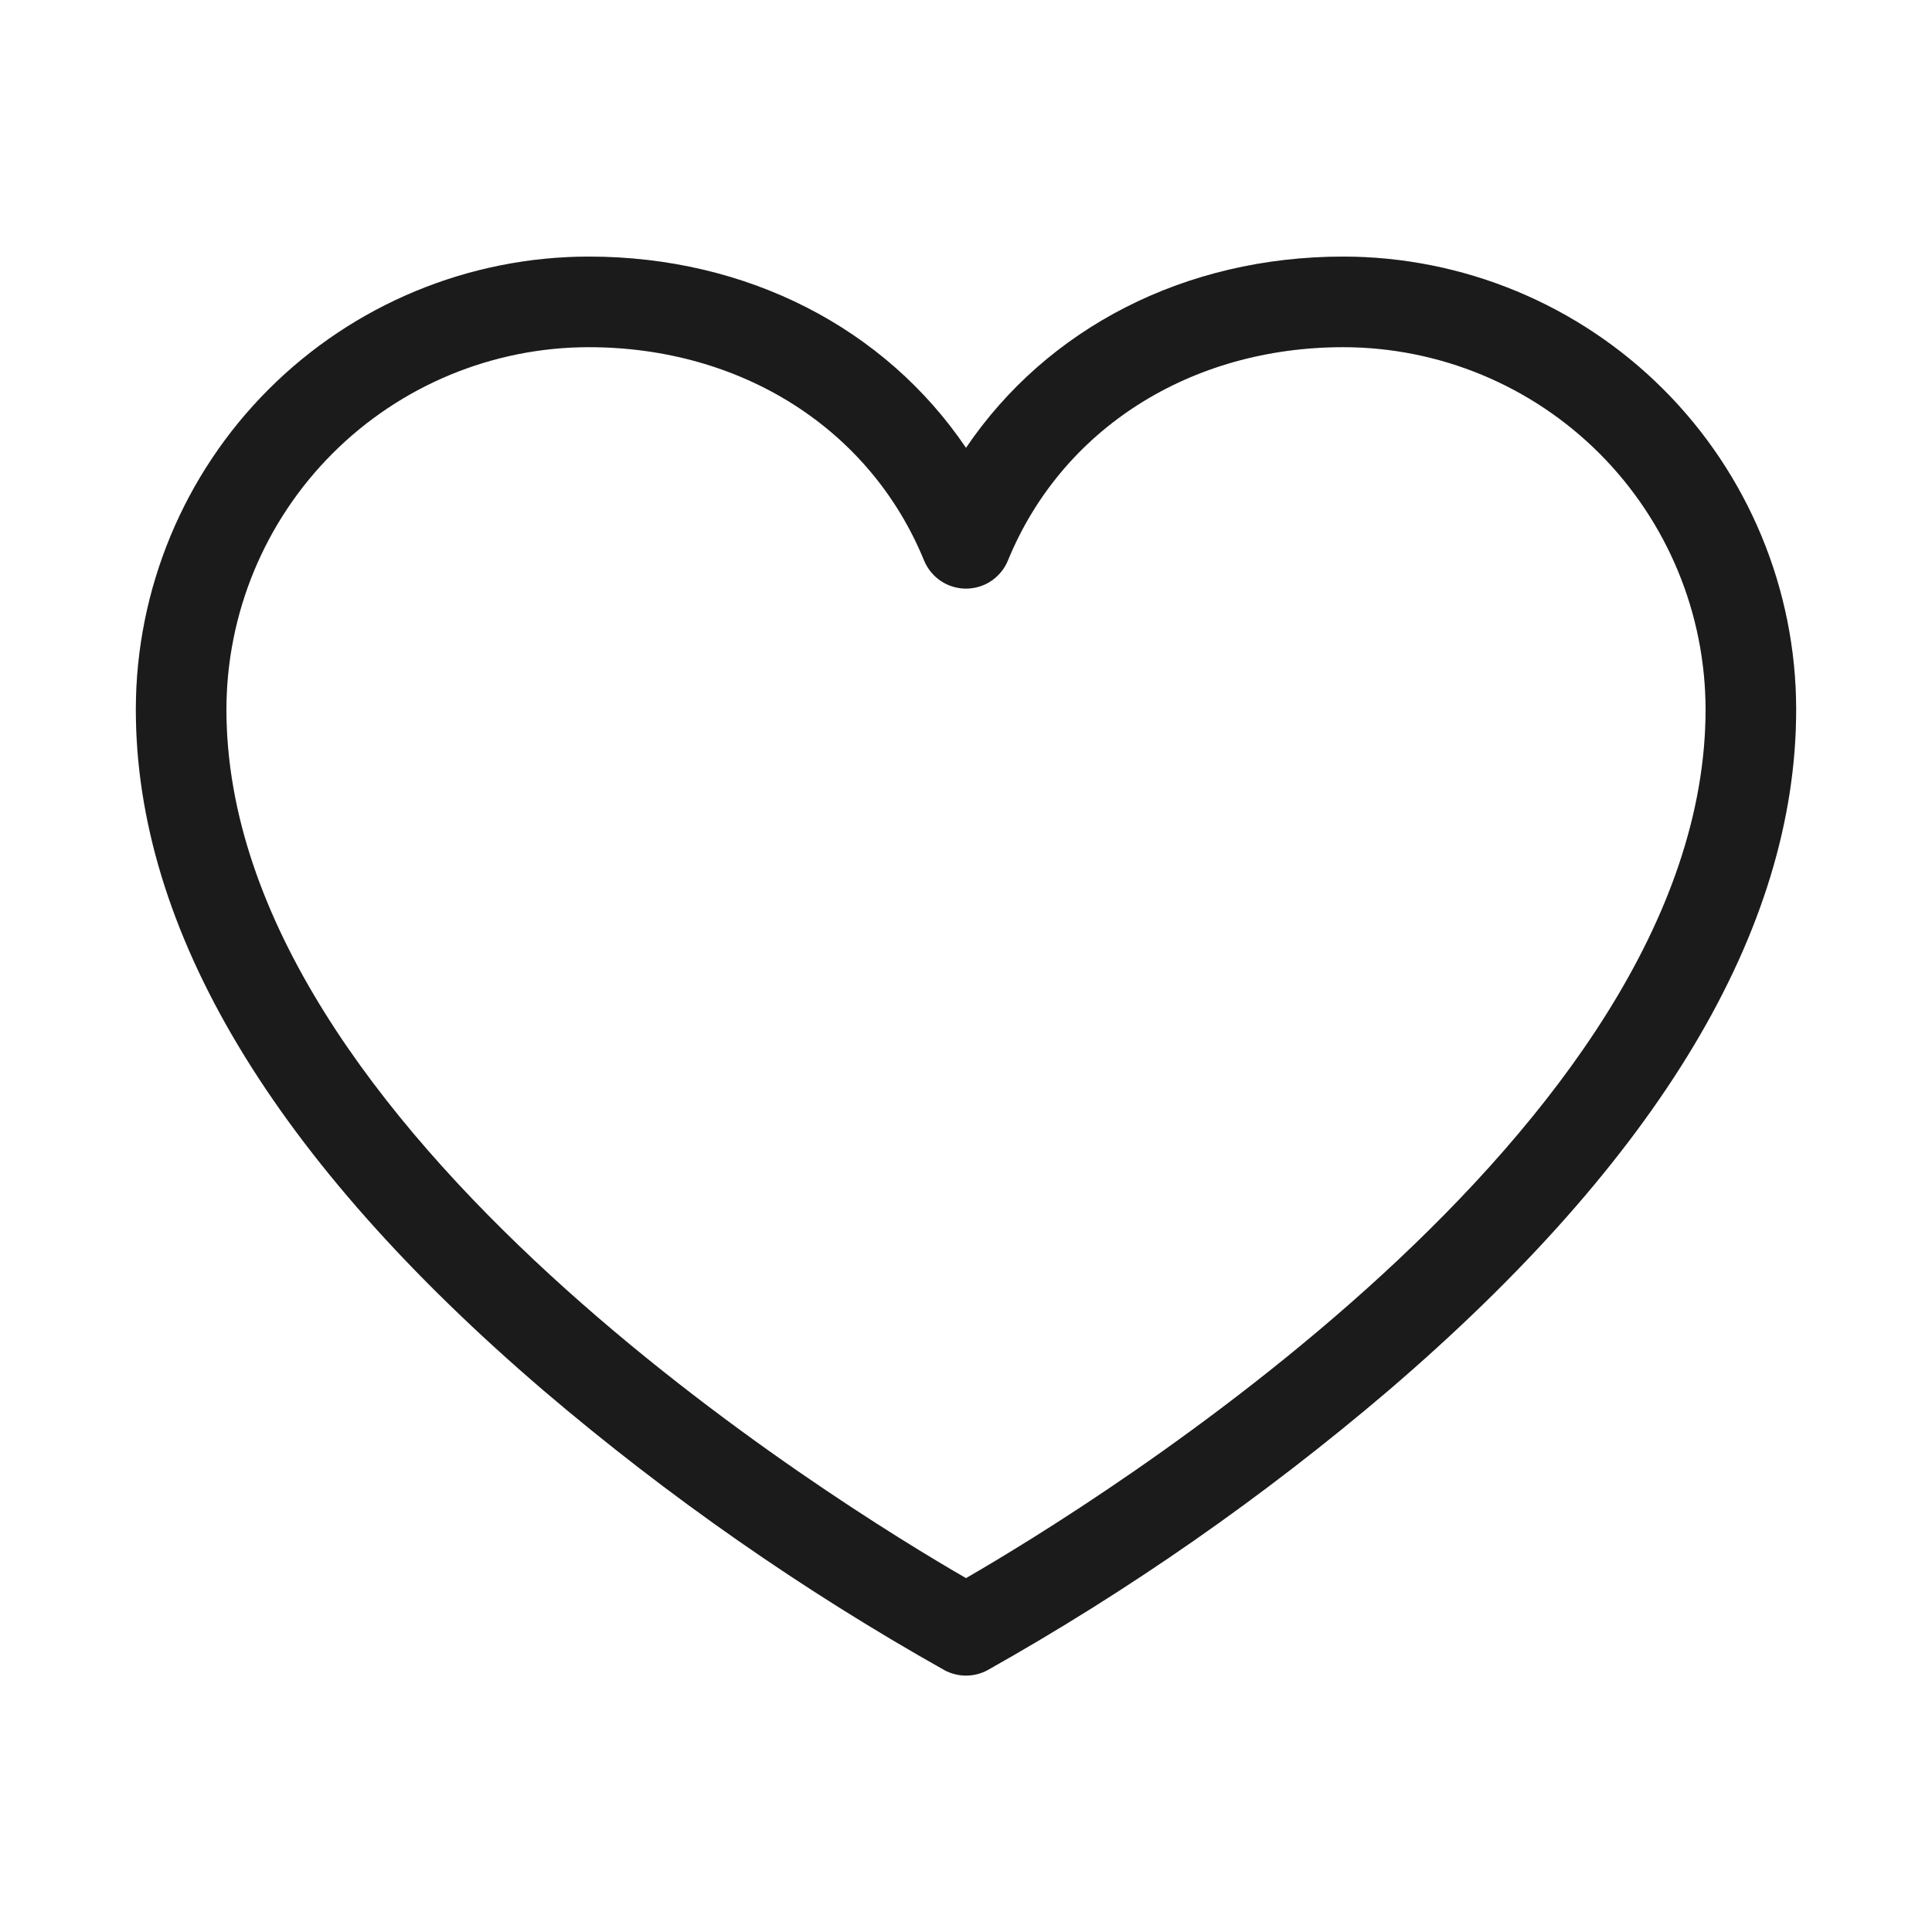
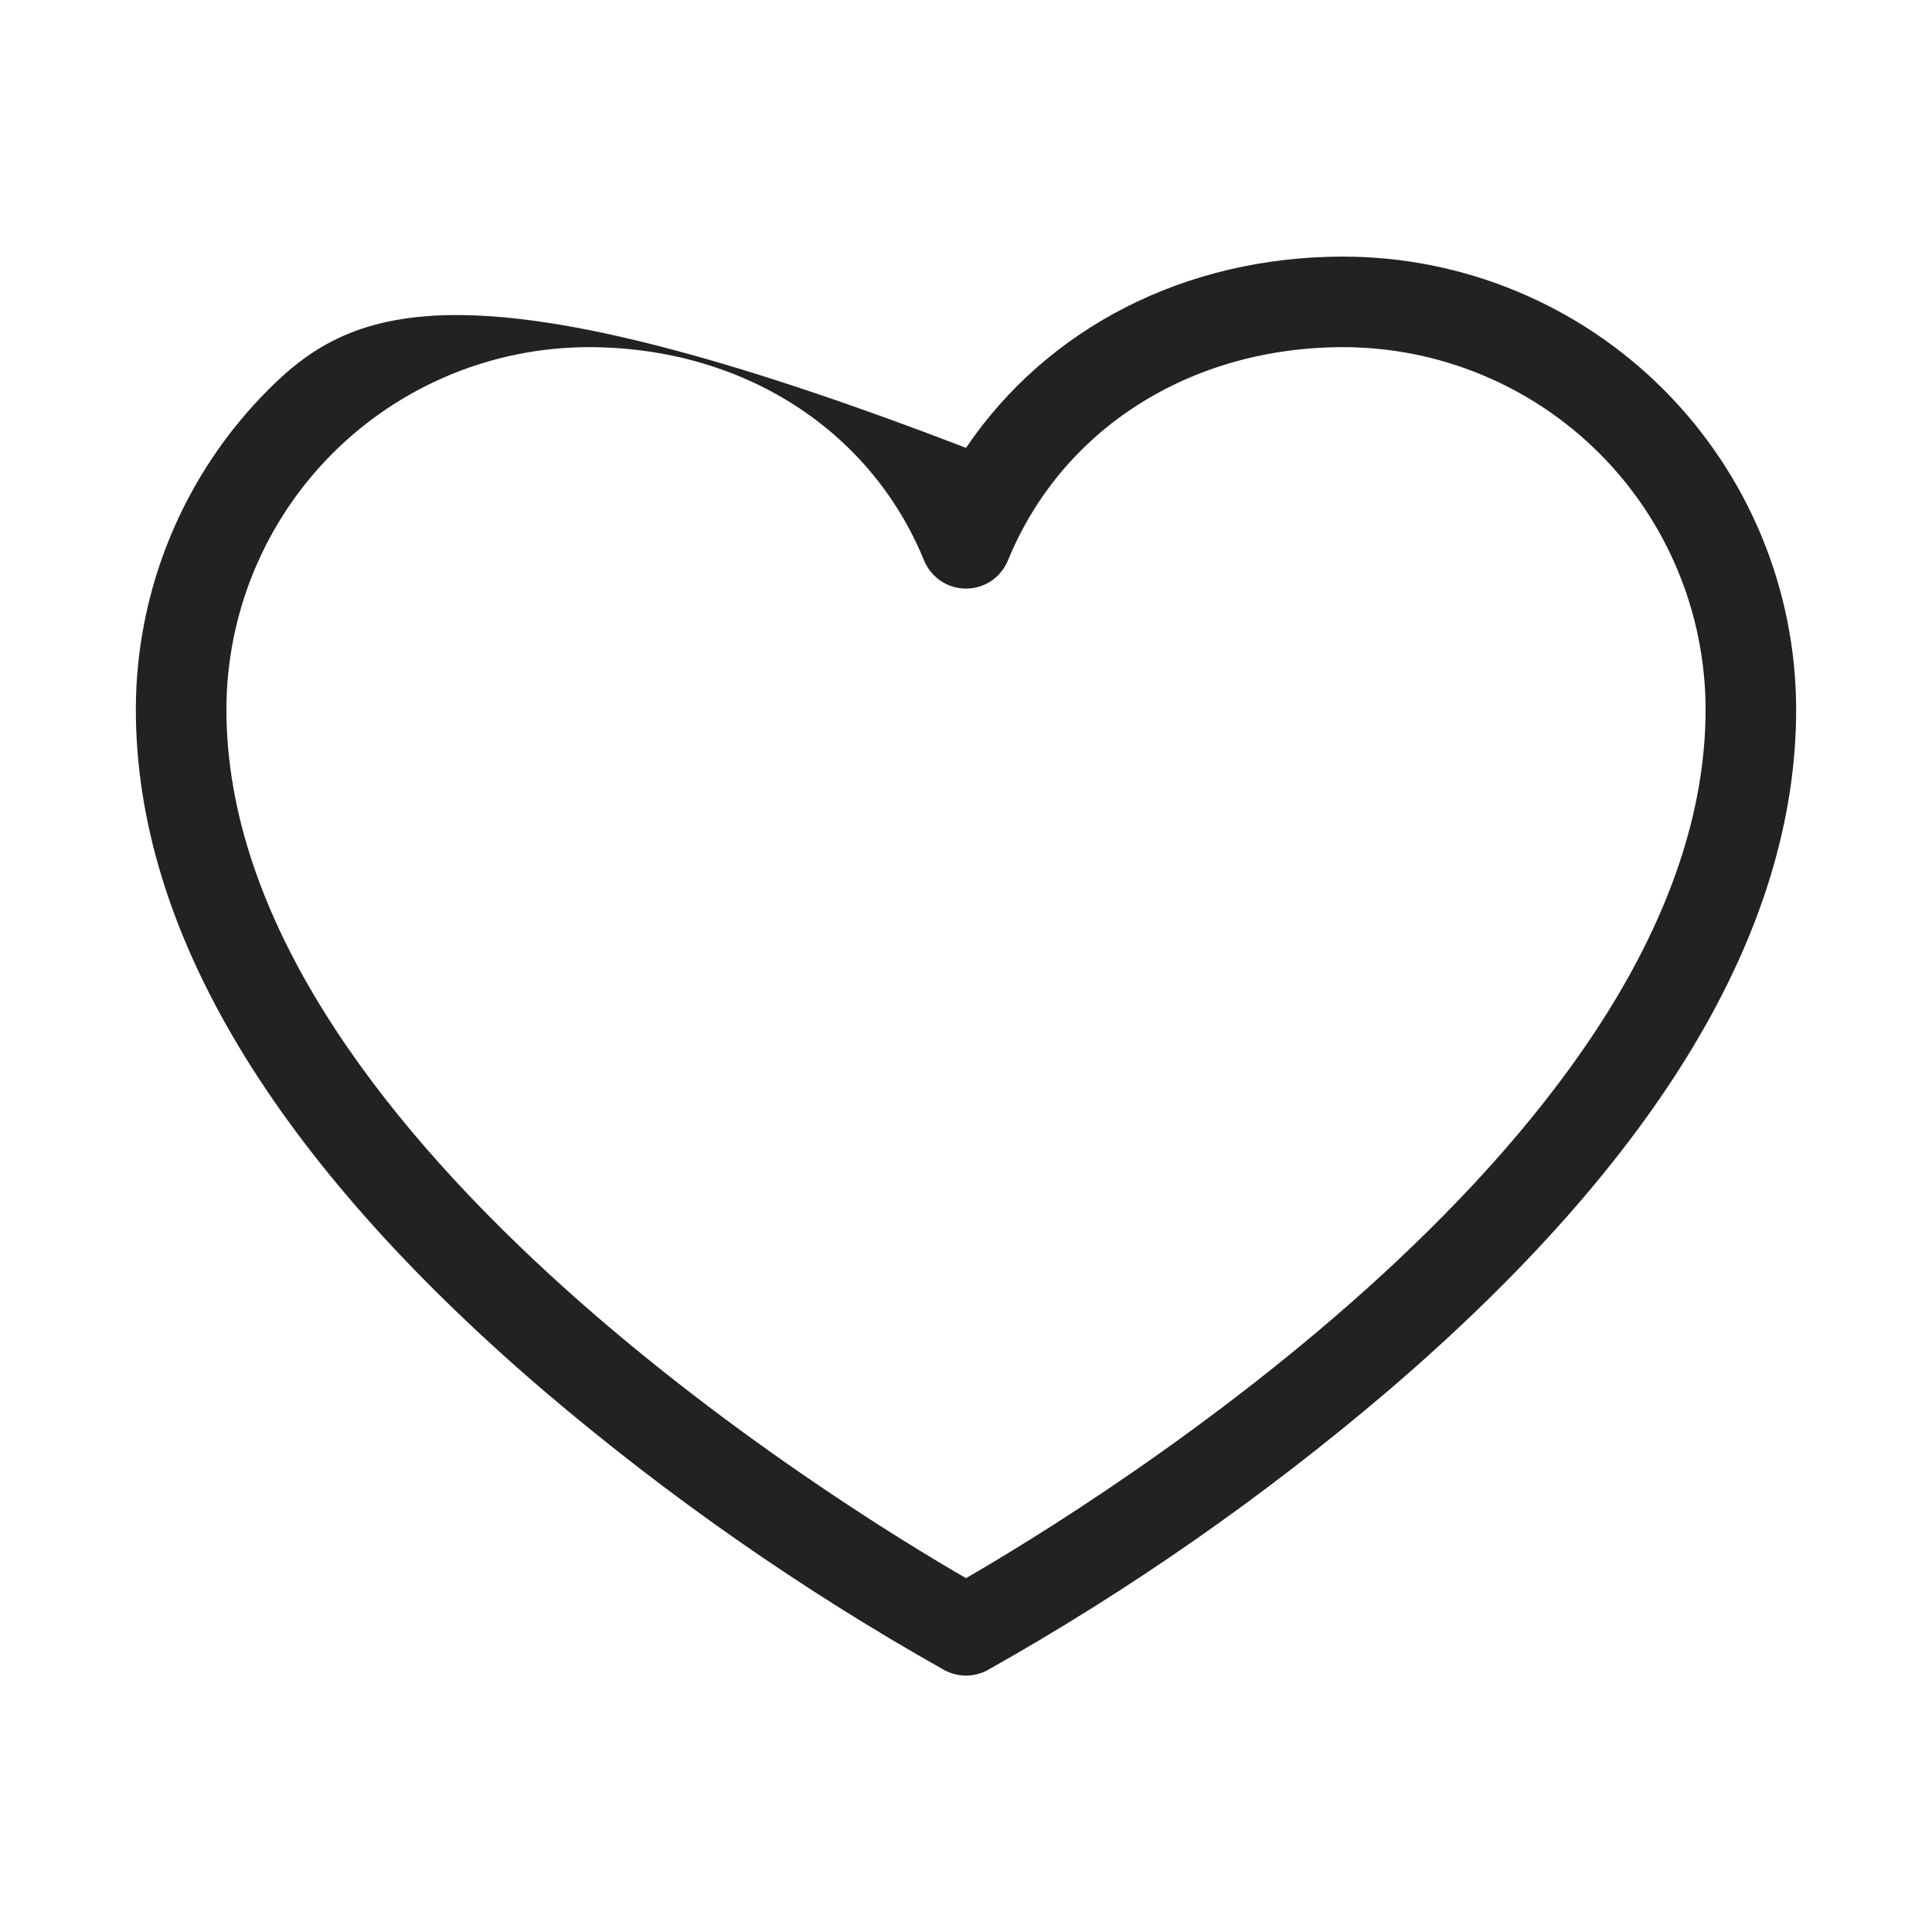
<svg xmlns="http://www.w3.org/2000/svg" width="32" height="32" viewBox="0 0 32 32" fill="none">
-   <path d="M22.25 4.25C19.625 4.25 17.343 5.434 16 7.418C14.658 5.434 12.375 4.25 9.75 4.25C7.762 4.252 5.855 5.043 4.449 6.449C3.043 7.855 2.252 9.762 2.25 11.75C2.25 15.4 4.525 19.199 9.012 23.039C11.069 24.791 13.29 26.34 15.645 27.664C15.754 27.722 15.876 27.753 16 27.753C16.124 27.753 16.246 27.722 16.355 27.664C18.71 26.34 20.931 24.791 22.988 23.039C27.475 19.199 29.75 15.4 29.75 11.75C29.748 9.762 28.957 7.855 27.551 6.449C26.145 5.043 24.238 4.252 22.25 4.25ZM16 26.139C13.949 24.955 3.75 18.715 3.75 11.75C3.752 10.159 4.384 8.634 5.509 7.509C6.634 6.384 8.159 5.752 9.75 5.75C12.285 5.75 14.414 7.104 15.306 9.284C15.363 9.421 15.459 9.539 15.582 9.622C15.706 9.705 15.851 9.749 16 9.749C16.149 9.749 16.294 9.705 16.418 9.622C16.541 9.539 16.637 9.421 16.694 9.284C17.586 7.104 19.715 5.75 22.25 5.75C23.841 5.752 25.366 6.384 26.491 7.509C27.616 8.634 28.248 10.159 28.25 11.75C28.25 18.715 18.051 24.955 16 26.139Z" fill="#222222" />
-   <path d="M22.25 4.25C19.625 4.25 17.343 5.434 16 7.418C14.658 5.434 12.375 4.25 9.75 4.25C7.762 4.252 5.855 5.043 4.449 6.449C3.043 7.855 2.252 9.762 2.25 11.75C2.25 15.4 4.525 19.199 9.012 23.039C11.069 24.791 13.29 26.34 15.645 27.664C15.754 27.722 15.876 27.753 16 27.753C16.124 27.753 16.246 27.722 16.355 27.664C18.71 26.34 20.931 24.791 22.988 23.039C27.475 19.199 29.75 15.4 29.75 11.75C29.748 9.762 28.957 7.855 27.551 6.449C26.145 5.043 24.238 4.252 22.25 4.25ZM16 26.139C13.949 24.955 3.75 18.715 3.75 11.75C3.752 10.159 4.384 8.634 5.509 7.509C6.634 6.384 8.159 5.752 9.75 5.75C12.285 5.75 14.414 7.104 15.306 9.284C15.363 9.421 15.459 9.539 15.582 9.622C15.706 9.705 15.851 9.749 16 9.749C16.149 9.749 16.294 9.705 16.418 9.622C16.541 9.539 16.637 9.421 16.694 9.284C17.586 7.104 19.715 5.75 22.25 5.75C23.841 5.752 25.366 6.384 26.491 7.509C27.616 8.634 28.248 10.159 28.25 11.75C28.25 18.715 18.051 24.955 16 26.139Z" fill="black" fill-opacity="0.2" />
+   <path d="M22.25 4.25C19.625 4.25 17.343 5.434 16 7.418C7.762 4.252 5.855 5.043 4.449 6.449C3.043 7.855 2.252 9.762 2.25 11.75C2.25 15.4 4.525 19.199 9.012 23.039C11.069 24.791 13.29 26.34 15.645 27.664C15.754 27.722 15.876 27.753 16 27.753C16.124 27.753 16.246 27.722 16.355 27.664C18.71 26.34 20.931 24.791 22.988 23.039C27.475 19.199 29.75 15.4 29.75 11.75C29.748 9.762 28.957 7.855 27.551 6.449C26.145 5.043 24.238 4.252 22.25 4.25ZM16 26.139C13.949 24.955 3.75 18.715 3.75 11.75C3.752 10.159 4.384 8.634 5.509 7.509C6.634 6.384 8.159 5.752 9.75 5.75C12.285 5.75 14.414 7.104 15.306 9.284C15.363 9.421 15.459 9.539 15.582 9.622C15.706 9.705 15.851 9.749 16 9.749C16.149 9.749 16.294 9.705 16.418 9.622C16.541 9.539 16.637 9.421 16.694 9.284C17.586 7.104 19.715 5.75 22.25 5.75C23.841 5.752 25.366 6.384 26.491 7.509C27.616 8.634 28.248 10.159 28.25 11.75C28.25 18.715 18.051 24.955 16 26.139Z" fill="#222222" />
</svg>